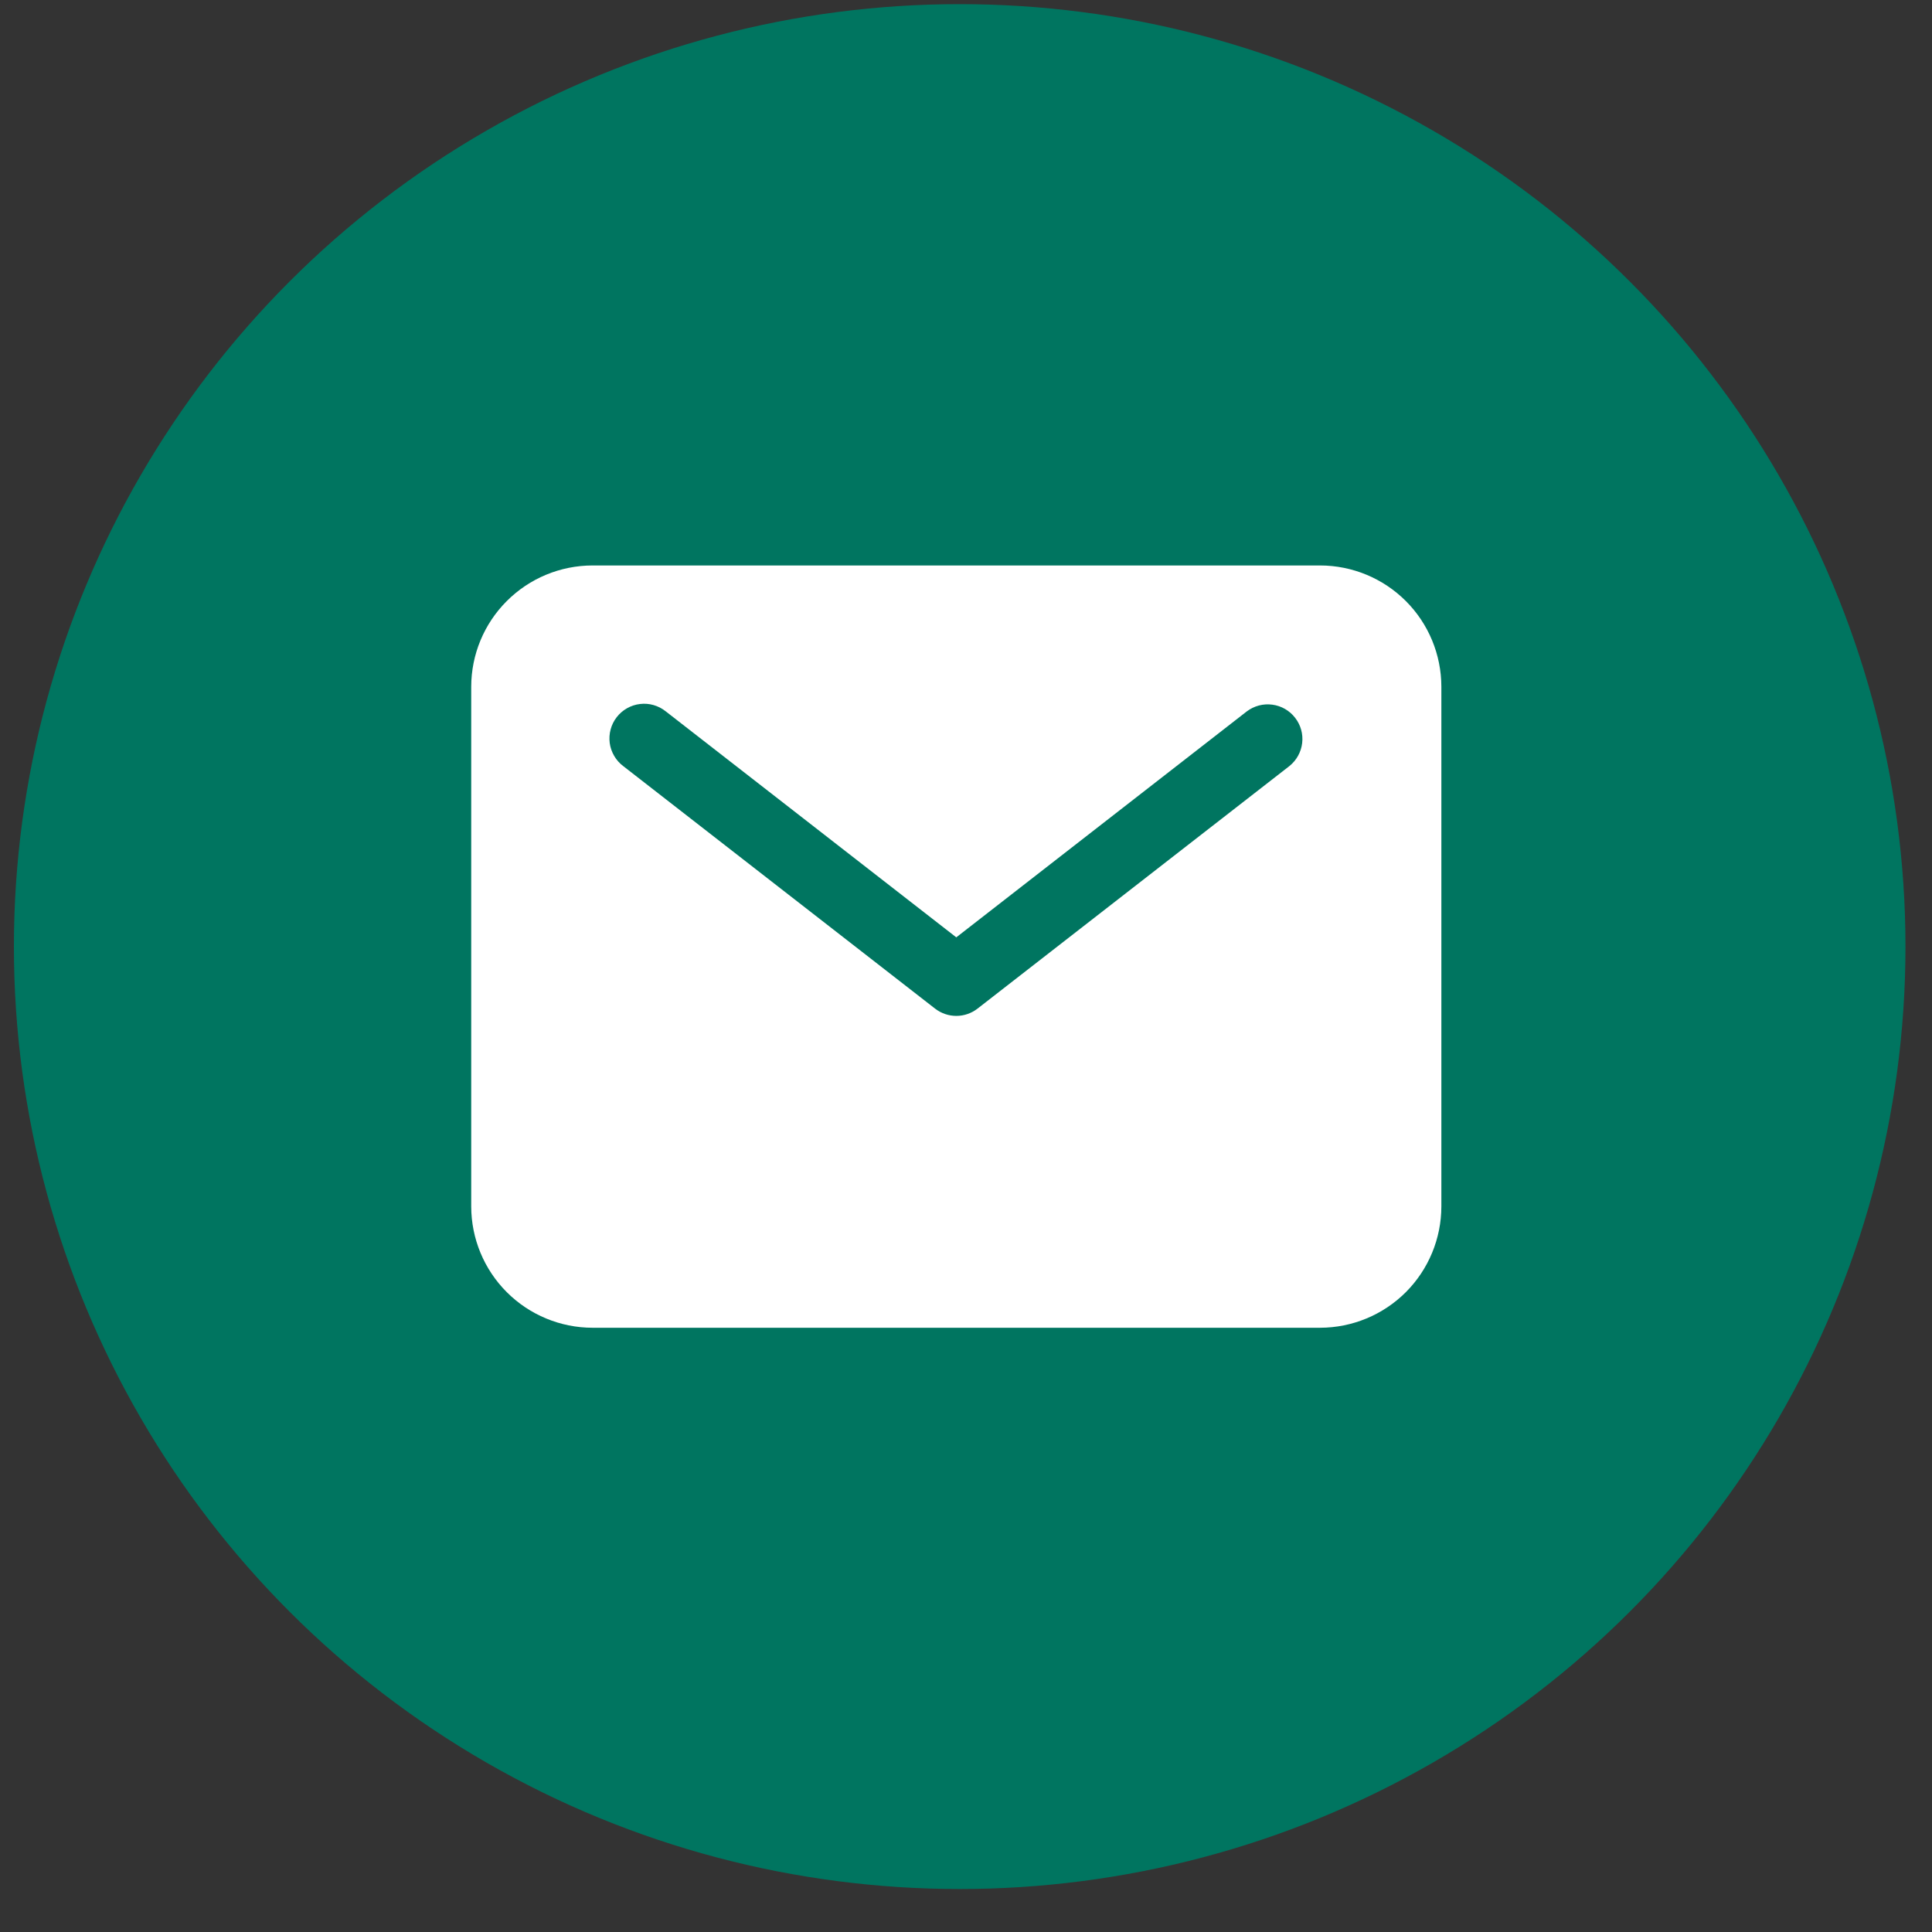
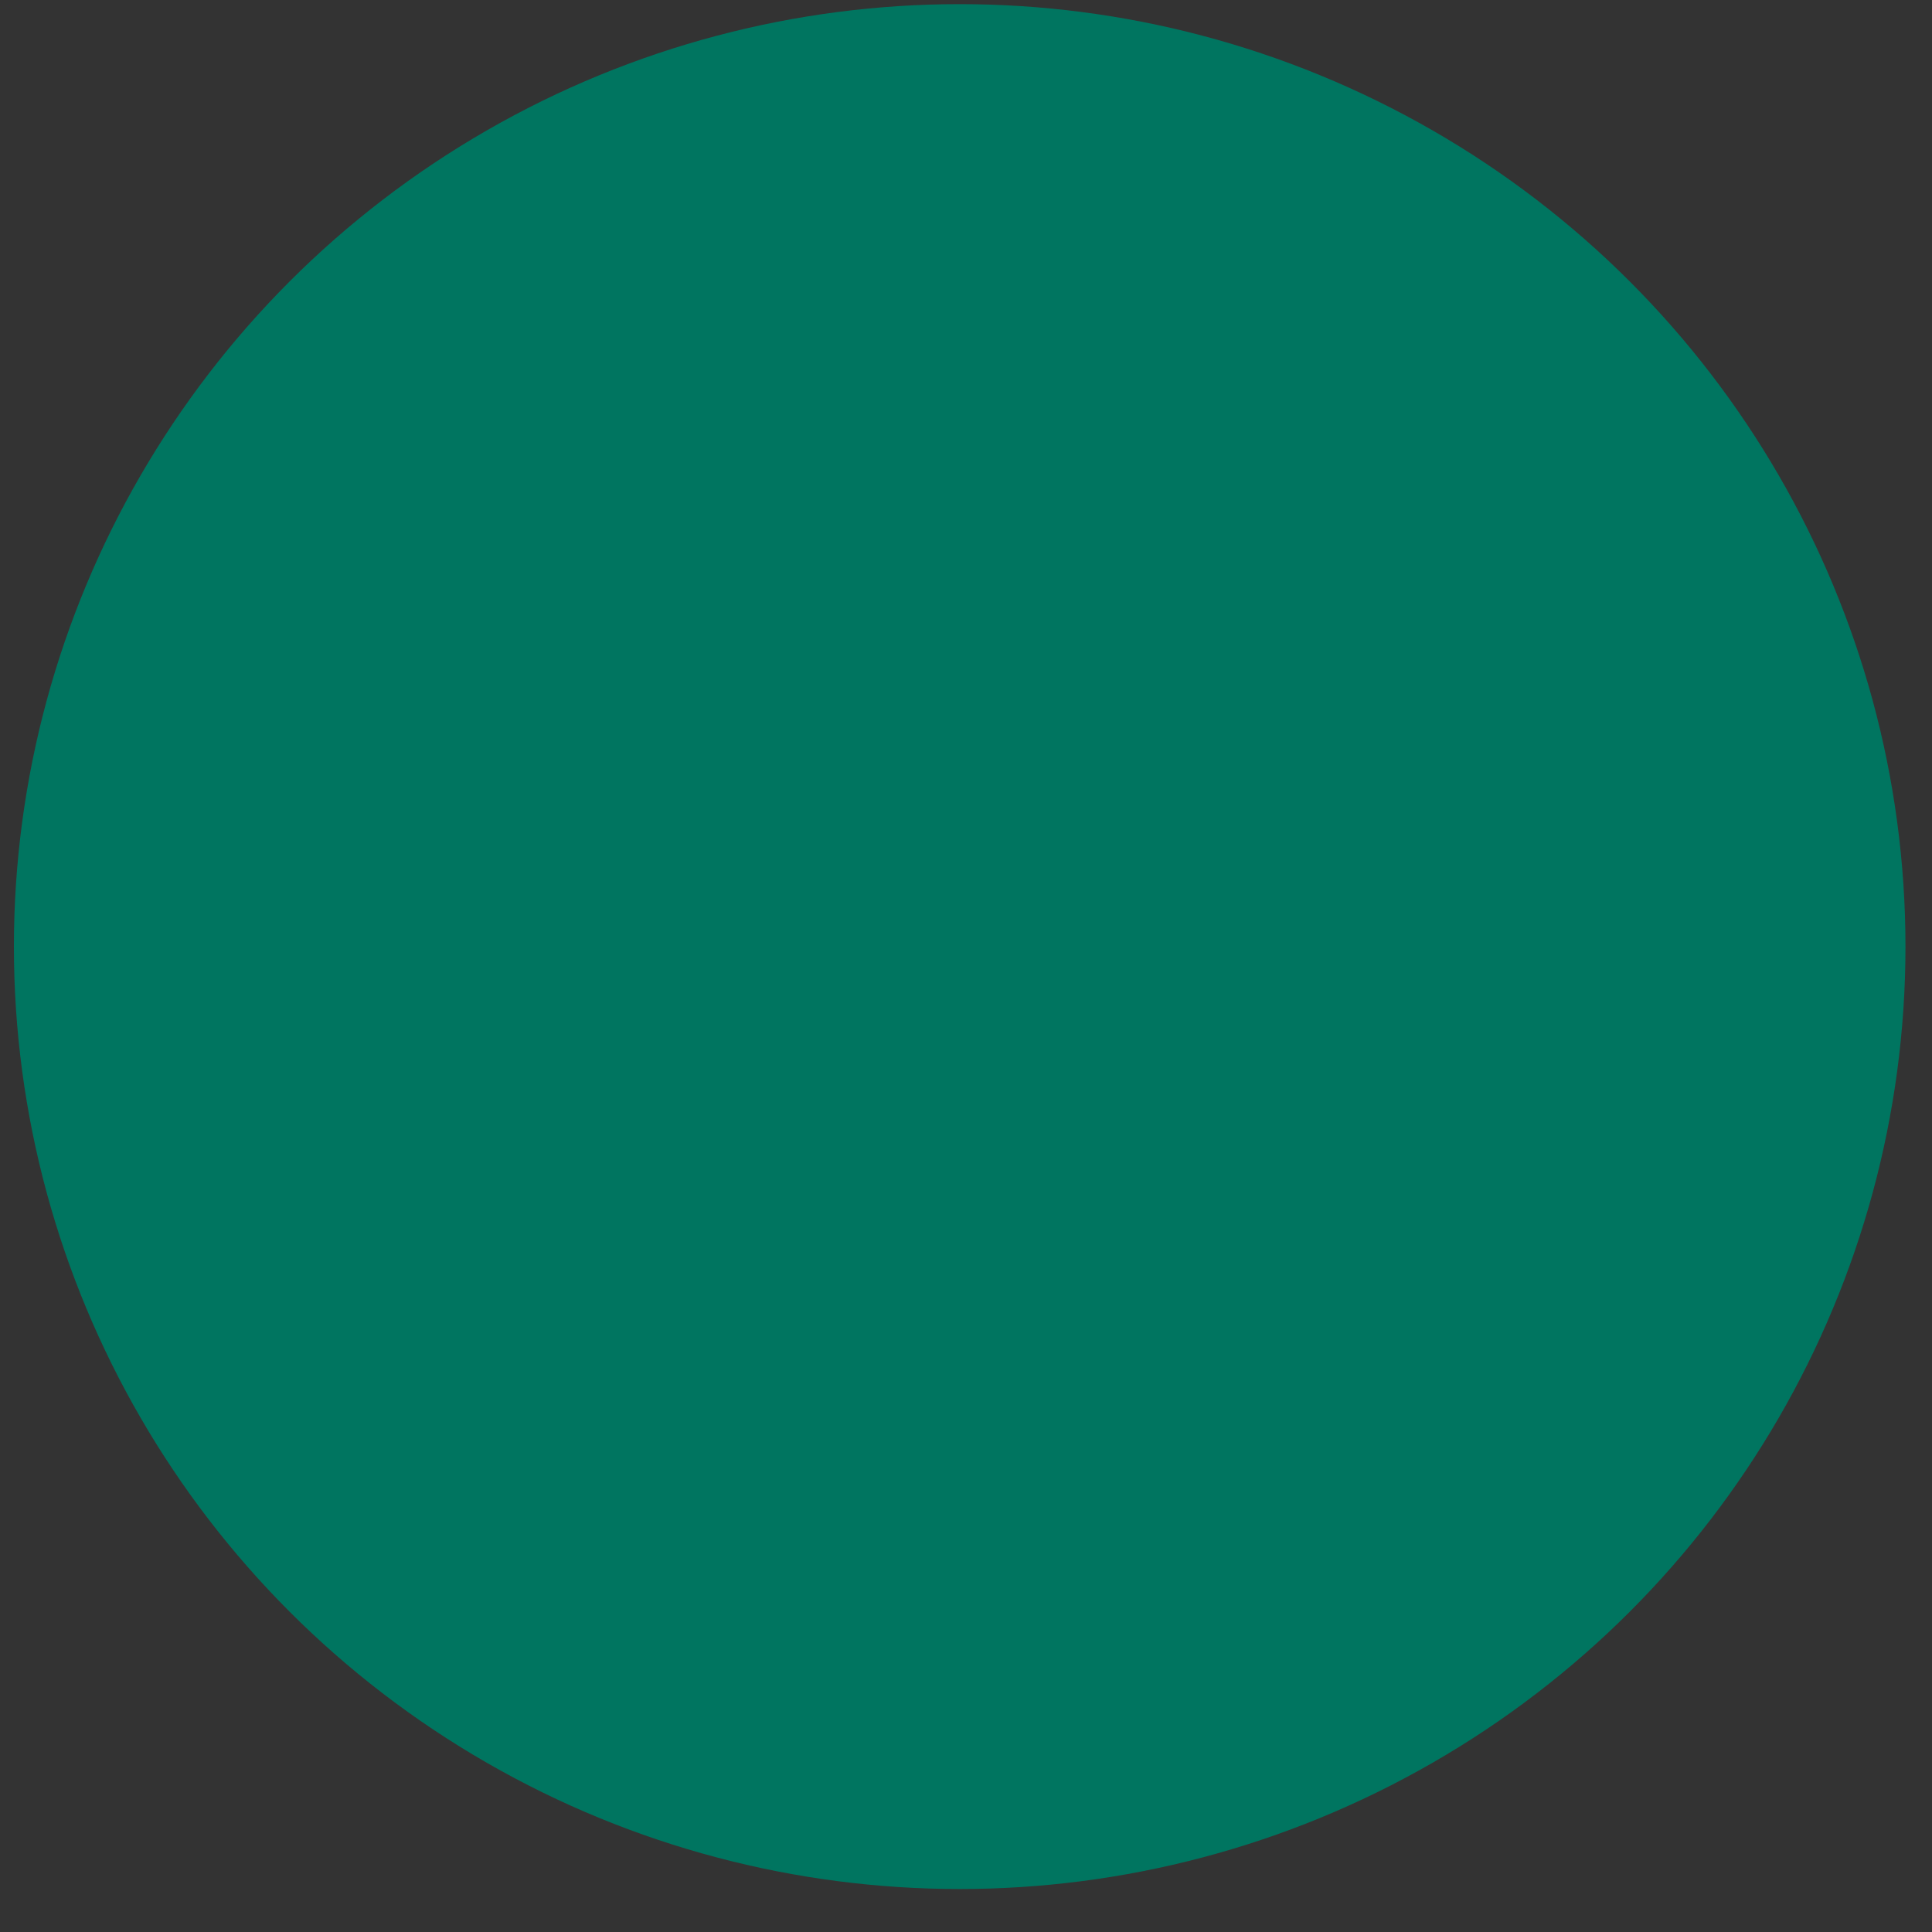
<svg xmlns="http://www.w3.org/2000/svg" width="41" height="41" viewBox="0 0 41 41" fill="none">
  <rect x="0" y="0" width="41" height="41" fill="#333333" stroke="none" />
  <ellipse cx="20.366" cy="20.088" rx="20.071" ry="20" fill="#007560" />
-   <path d="M28.015 12H12.573C11.891 12.001 11.237 12.272 10.755 12.755C10.272 13.237 10.001 13.891 10 14.573V25.603C10.001 26.285 10.272 26.939 10.755 27.422C11.237 27.904 11.891 28.176 12.573 28.177H28.015C28.697 28.176 29.351 27.904 29.834 27.422C30.316 26.939 30.587 26.285 30.588 25.603V14.573C30.587 13.891 30.316 13.237 29.834 12.755C29.351 12.272 28.697 12.001 28.015 12ZM27.363 16.257L20.745 21.404C20.616 21.504 20.458 21.559 20.294 21.559C20.131 21.559 19.972 21.504 19.843 21.404L13.225 16.257C13.147 16.198 13.082 16.125 13.033 16.04C12.984 15.956 12.952 15.863 12.939 15.767C12.927 15.67 12.933 15.572 12.959 15.478C12.984 15.384 13.028 15.296 13.088 15.219C13.148 15.142 13.222 15.078 13.307 15.03C13.392 14.982 13.485 14.951 13.582 14.94C13.679 14.928 13.777 14.936 13.871 14.963C13.964 14.99 14.052 15.035 14.128 15.096L20.294 19.892L26.46 15.096C26.615 14.98 26.808 14.928 27 14.954C27.192 14.979 27.366 15.079 27.484 15.232C27.603 15.384 27.657 15.577 27.634 15.769C27.611 15.961 27.514 16.136 27.363 16.257Z" fill="white" />
</svg>